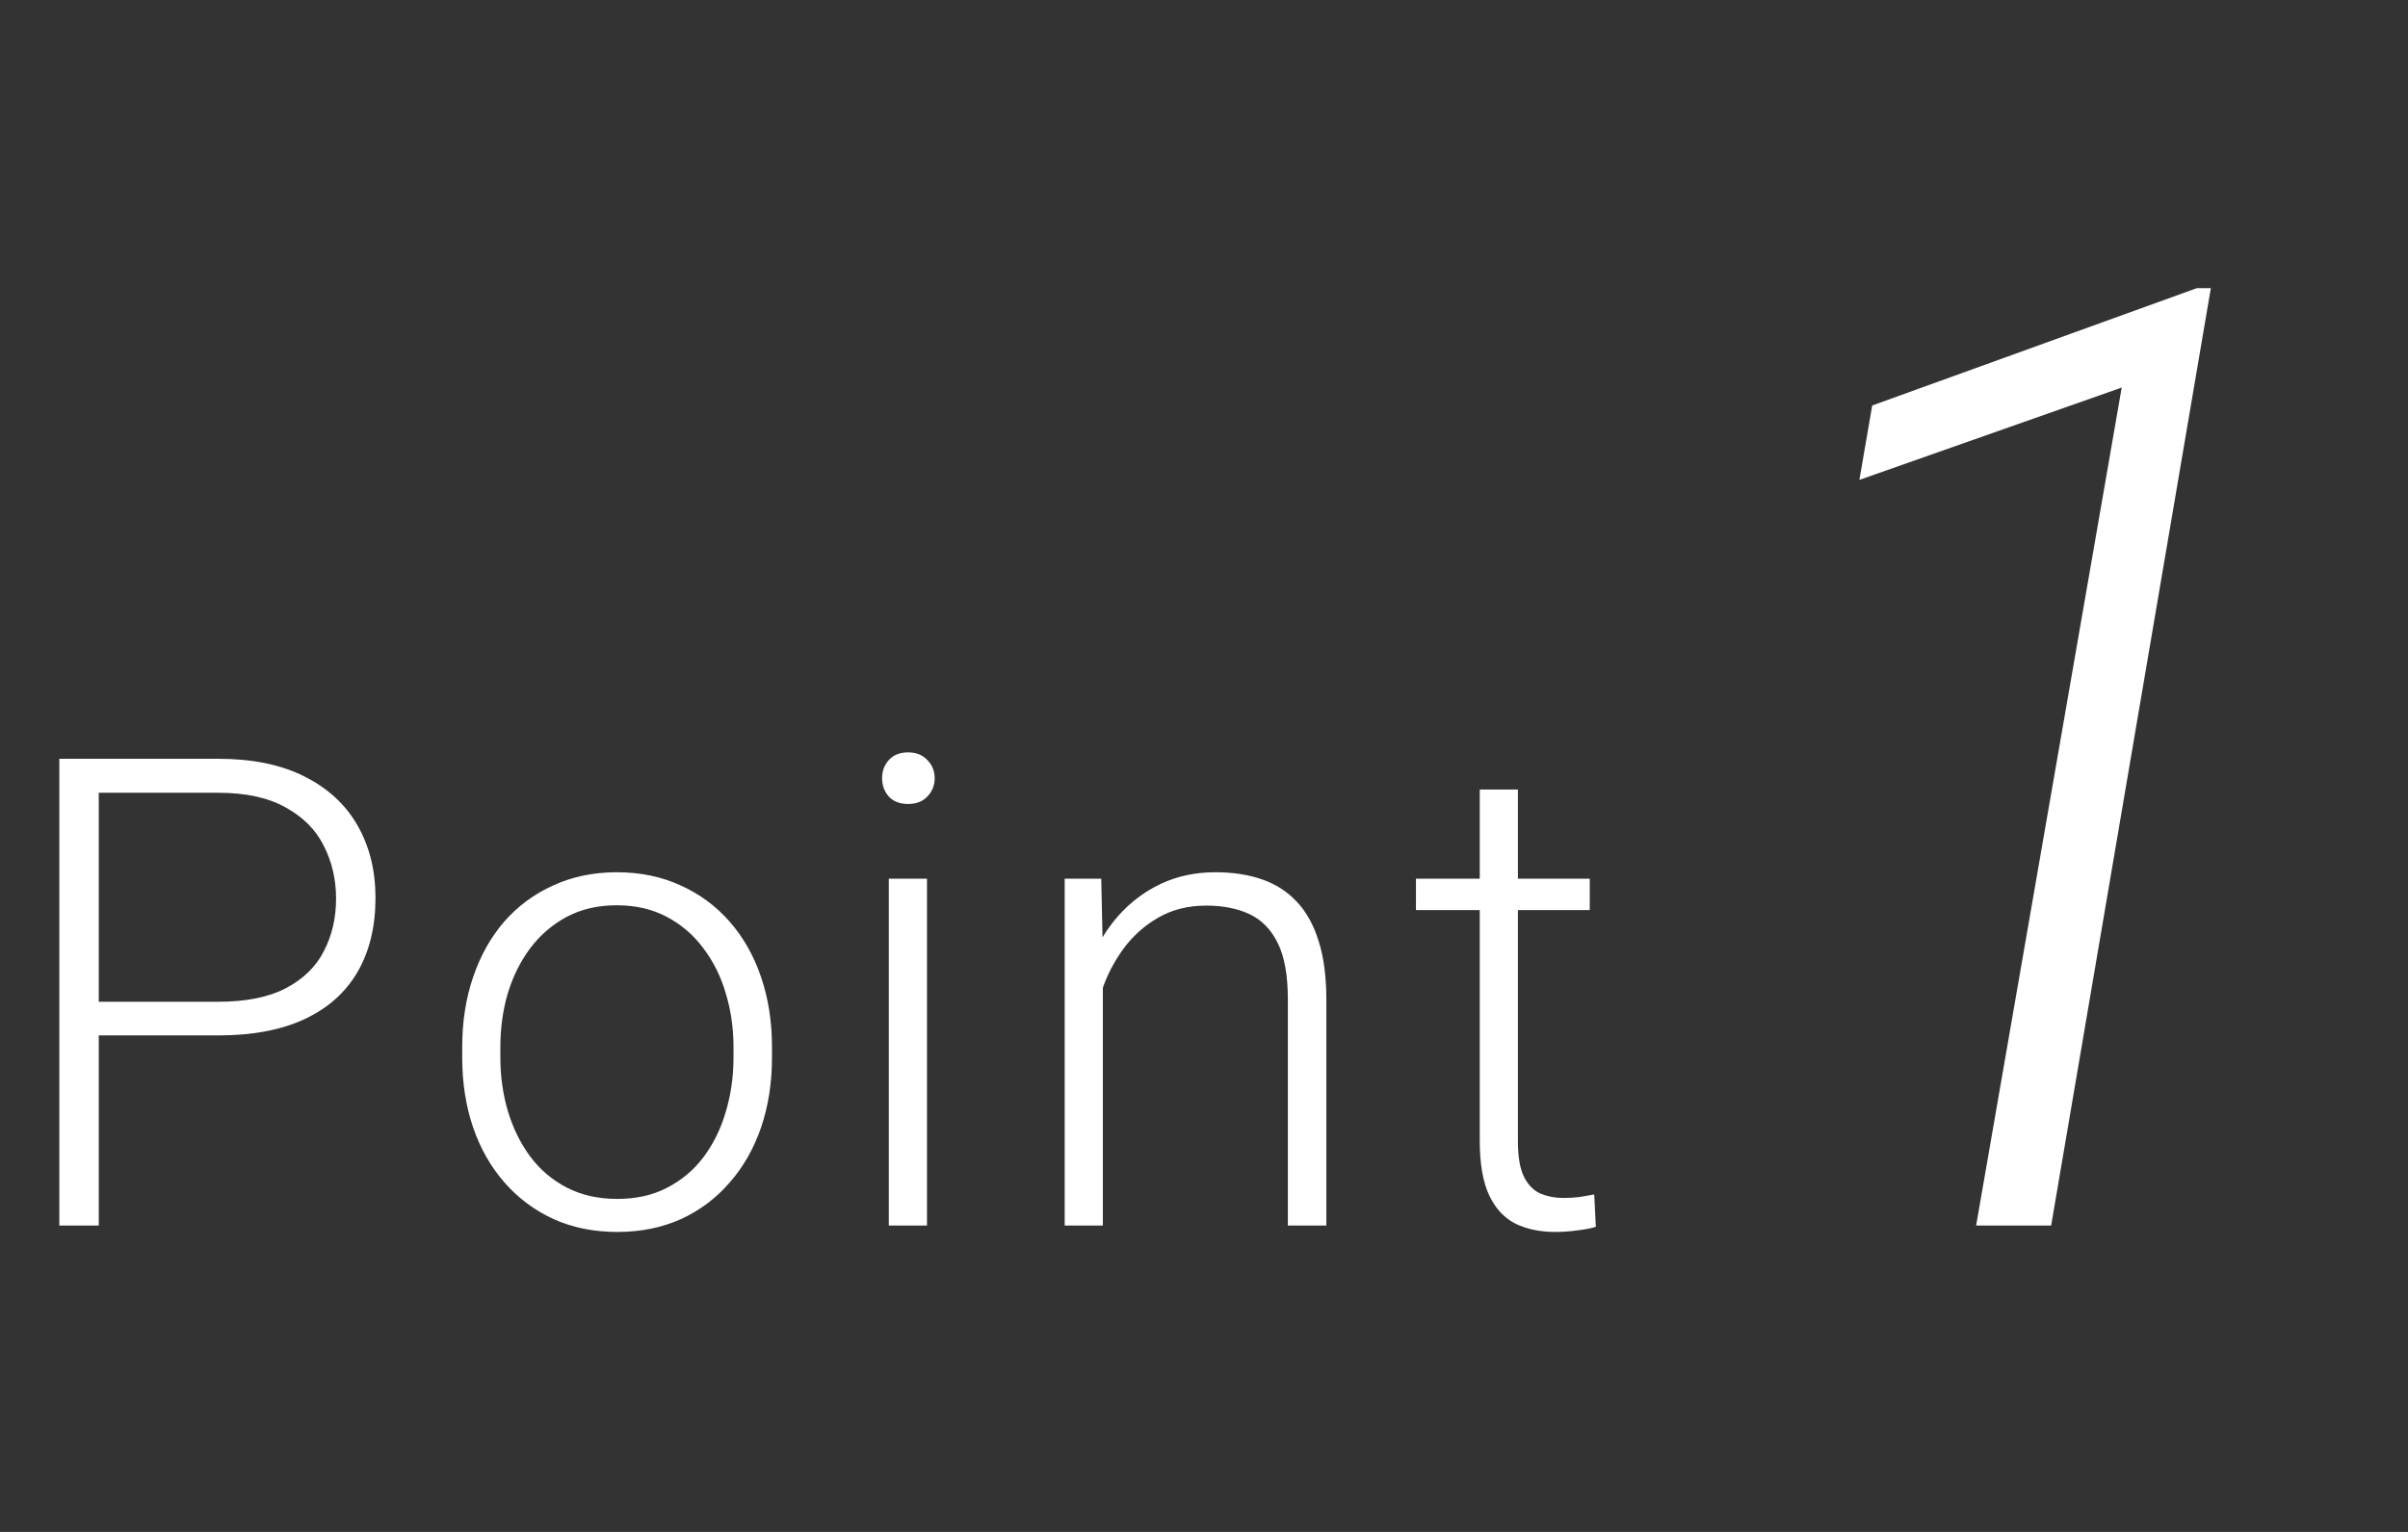
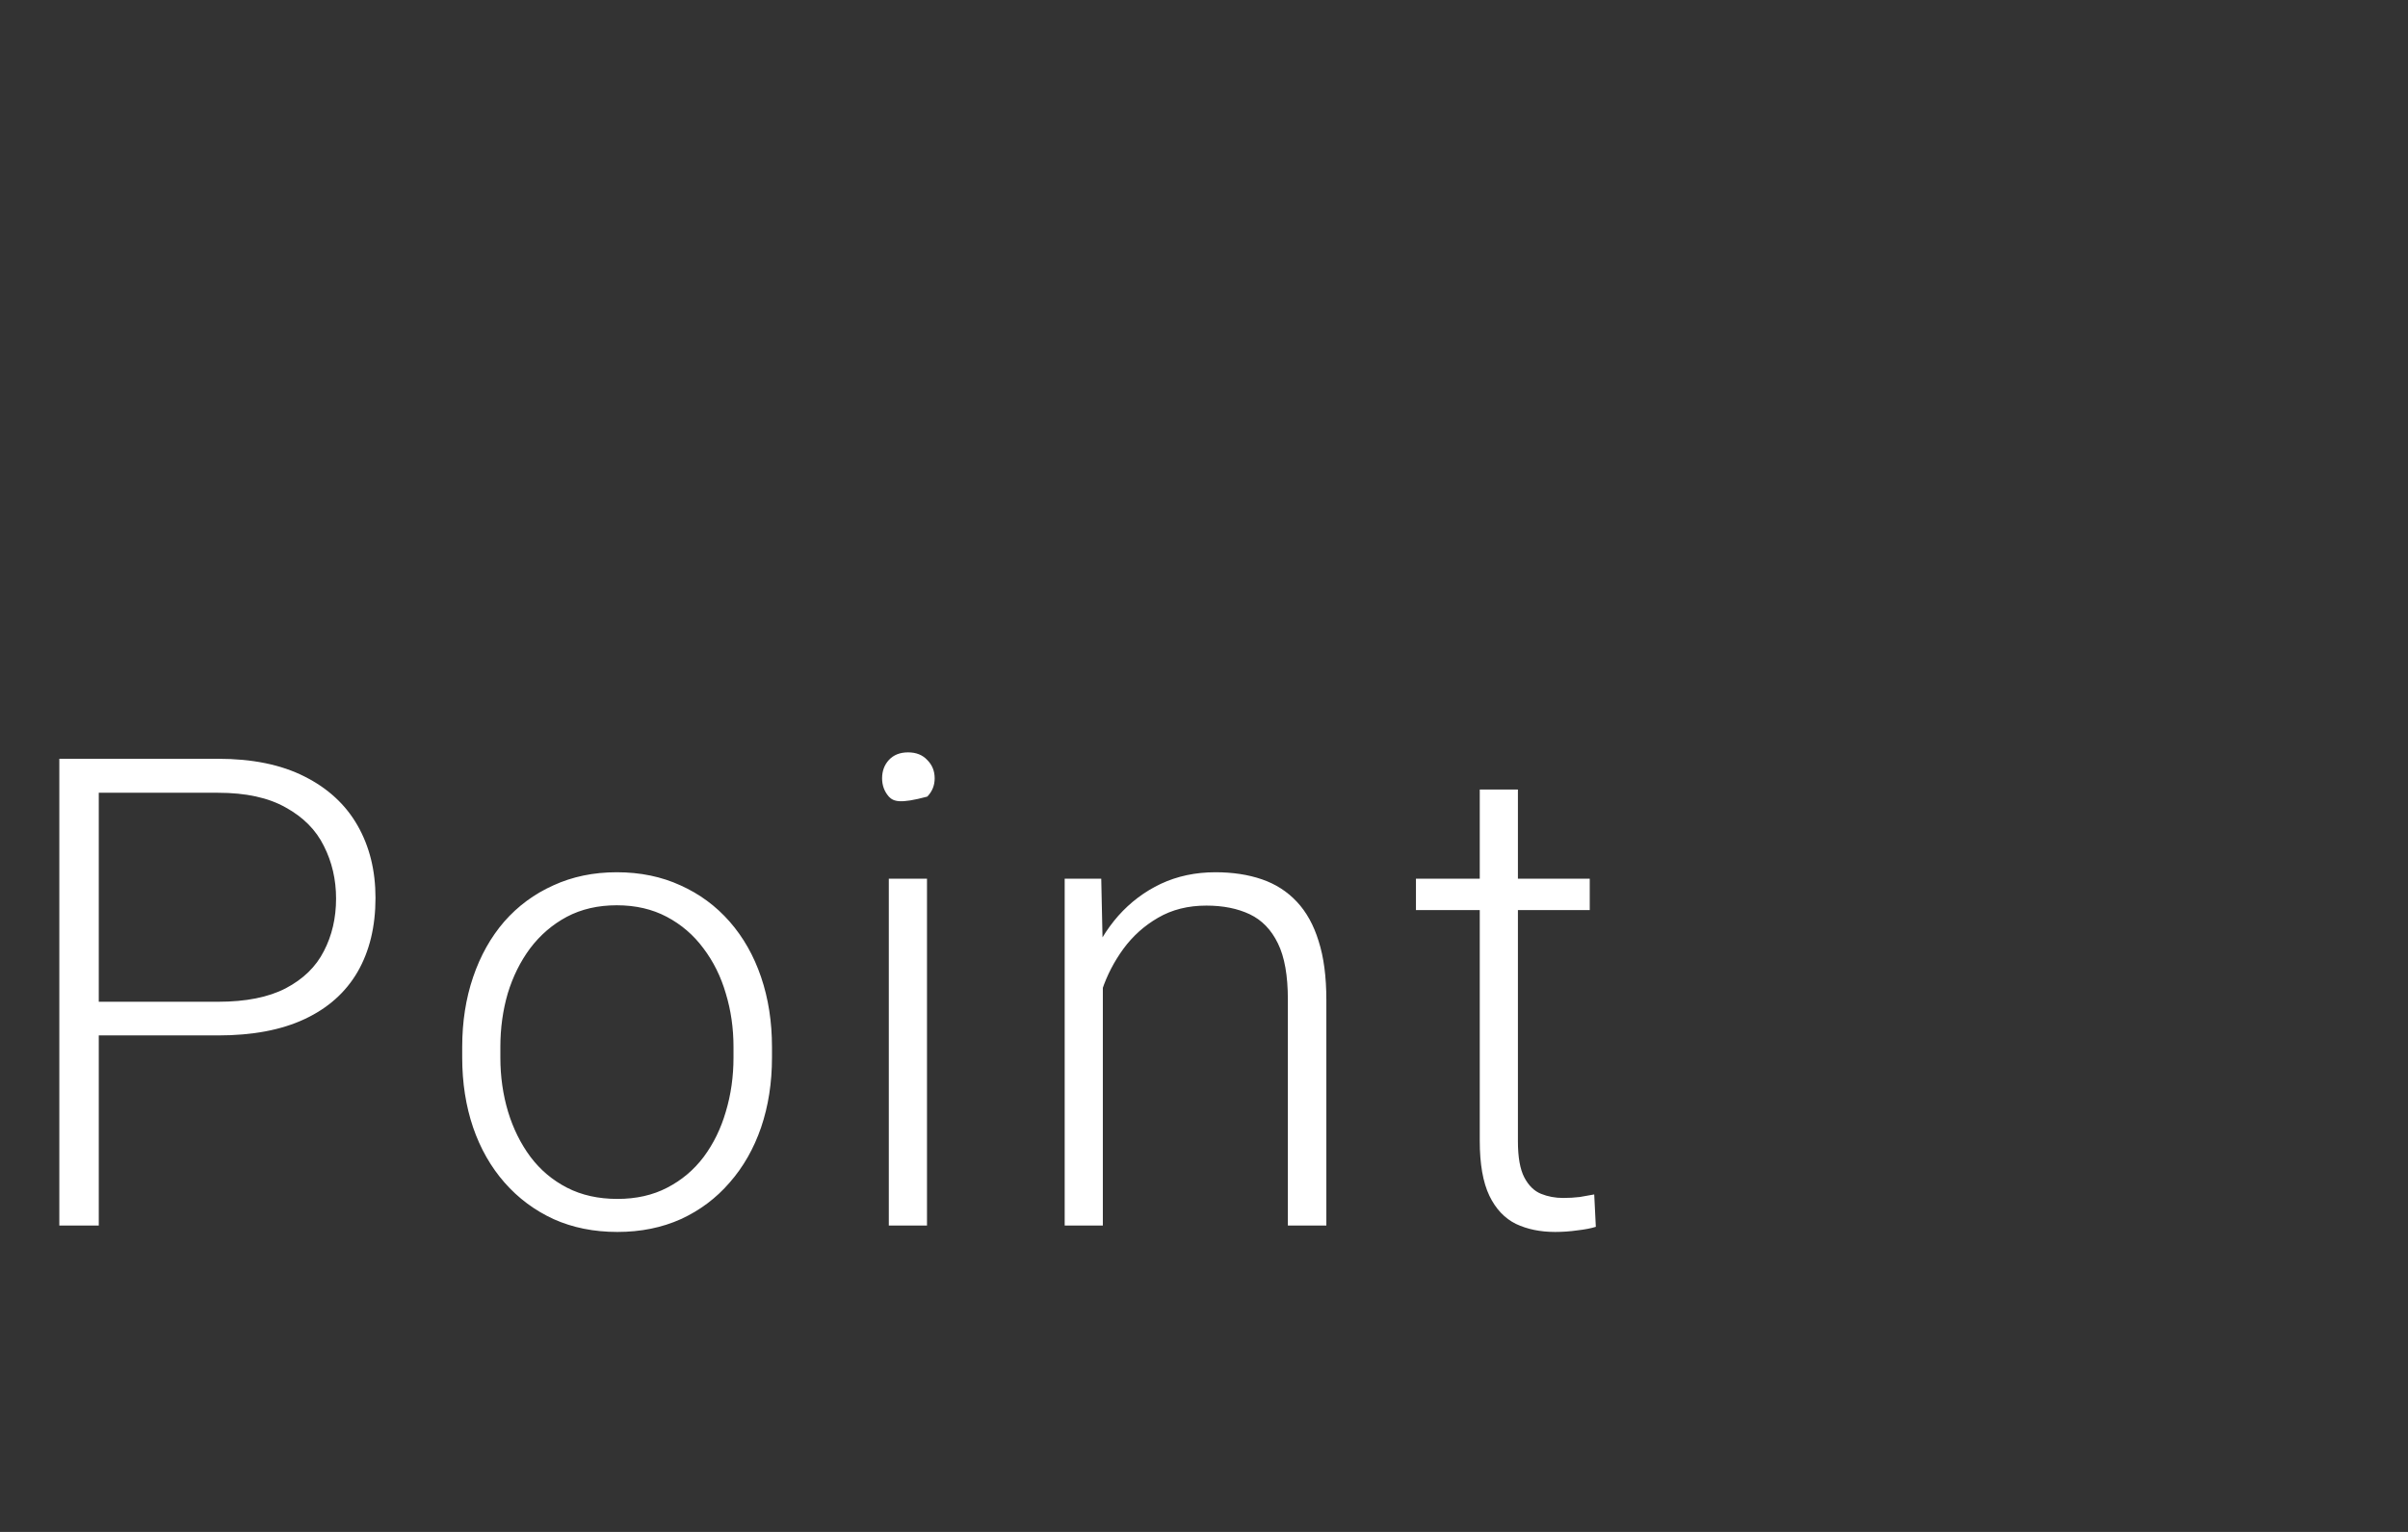
<svg xmlns="http://www.w3.org/2000/svg" width="110" height="70" viewBox="0 0 110 70" fill="none">
  <rect x="0" y="0" width="110" height="70" fill="#333333" stroke="none" />
-   <path d="M9.961 47.313H3.882V45.775H9.961C11.23 45.775 12.261 45.57 13.052 45.16C13.852 44.74 14.434 44.174 14.795 43.461C15.166 42.748 15.352 41.947 15.352 41.059C15.352 40.19 15.166 39.389 14.795 38.656C14.434 37.924 13.852 37.338 13.052 36.898C12.261 36.449 11.23 36.225 9.961 36.225H4.512V56H2.71V34.672H9.961C11.523 34.672 12.837 34.94 13.901 35.477C14.976 36.015 15.786 36.762 16.333 37.719C16.88 38.676 17.153 39.779 17.153 41.029C17.153 42.338 16.88 43.466 16.333 44.413C15.786 45.351 14.98 46.068 13.916 46.566C12.852 47.065 11.533 47.313 9.961 47.313ZM21.114 48.324V47.841C21.114 46.688 21.28 45.624 21.612 44.648C21.944 43.671 22.418 42.826 23.033 42.113C23.658 41.4 24.405 40.849 25.274 40.458C26.144 40.058 27.11 39.857 28.175 39.857C29.249 39.857 30.221 40.058 31.09 40.458C31.959 40.849 32.706 41.4 33.331 42.113C33.956 42.826 34.435 43.671 34.767 44.648C35.099 45.624 35.265 46.688 35.265 47.841V48.324C35.265 49.477 35.099 50.541 34.767 51.518C34.435 52.484 33.956 53.324 33.331 54.037C32.716 54.75 31.974 55.307 31.105 55.707C30.235 56.098 29.269 56.293 28.204 56.293C27.13 56.293 26.158 56.098 25.289 55.707C24.42 55.307 23.673 54.75 23.048 54.037C22.423 53.324 21.944 52.484 21.612 51.518C21.28 50.541 21.114 49.477 21.114 48.324ZM22.857 47.841V48.324C22.857 49.193 22.975 50.019 23.209 50.8C23.443 51.571 23.785 52.26 24.234 52.865C24.684 53.461 25.24 53.93 25.904 54.272C26.568 54.613 27.335 54.784 28.204 54.784C29.064 54.784 29.82 54.613 30.475 54.272C31.139 53.93 31.695 53.461 32.145 52.865C32.594 52.26 32.931 51.571 33.155 50.8C33.39 50.019 33.507 49.193 33.507 48.324V47.841C33.507 46.981 33.39 46.166 33.155 45.395C32.931 44.623 32.589 43.935 32.13 43.329C31.681 42.724 31.124 42.245 30.46 41.894C29.796 41.542 29.034 41.366 28.175 41.366C27.315 41.366 26.554 41.542 25.89 41.894C25.235 42.245 24.679 42.724 24.22 43.329C23.77 43.935 23.429 44.623 23.194 45.395C22.97 46.166 22.857 46.981 22.857 47.841ZM42.346 40.15V56H40.602V40.15H42.346ZM40.295 35.565C40.295 35.233 40.398 34.955 40.602 34.73C40.817 34.496 41.11 34.379 41.481 34.379C41.852 34.379 42.145 34.496 42.36 34.73C42.585 34.955 42.697 35.233 42.697 35.565C42.697 35.888 42.585 36.166 42.36 36.4C42.145 36.625 41.852 36.737 41.481 36.737C41.11 36.737 40.817 36.625 40.602 36.4C40.398 36.166 40.295 35.888 40.295 35.565ZM50.379 43.534V56H48.636V40.15H50.306L50.379 43.534ZM49.983 47.094L49.207 46.654C49.266 45.717 49.456 44.838 49.778 44.018C50.101 43.197 50.535 42.475 51.082 41.85C51.639 41.225 52.288 40.736 53.03 40.385C53.782 40.033 54.612 39.857 55.52 39.857C56.312 39.857 57.02 39.965 57.645 40.18C58.27 40.395 58.802 40.736 59.241 41.205C59.681 41.674 60.013 42.274 60.237 43.007C60.472 43.739 60.589 44.633 60.589 45.688V56H58.831V45.673C58.831 44.579 58.68 43.725 58.377 43.109C58.074 42.484 57.645 42.04 57.088 41.776C56.531 41.513 55.872 41.381 55.11 41.381C54.27 41.381 53.533 41.566 52.898 41.938C52.273 42.299 51.746 42.773 51.316 43.358C50.897 43.935 50.574 44.555 50.35 45.219C50.125 45.873 50.003 46.498 49.983 47.094ZM72.621 40.15V41.586H64.682V40.15H72.621ZM67.597 36.078H69.34V52.148C69.34 52.88 69.438 53.432 69.633 53.803C69.828 54.174 70.082 54.423 70.394 54.55C70.707 54.677 71.044 54.74 71.405 54.74C71.669 54.74 71.923 54.726 72.167 54.696C72.411 54.657 72.631 54.618 72.826 54.579L72.899 56.059C72.685 56.127 72.406 56.181 72.064 56.22C71.723 56.269 71.381 56.293 71.039 56.293C70.365 56.293 69.769 56.171 69.252 55.927C68.734 55.673 68.329 55.243 68.036 54.638C67.743 54.023 67.597 53.188 67.597 52.133V36.078Z" fill="white" />
-   <path d="M100.994 13.168L93.699 56H90.272L96.922 17.709L84.939 21.928L85.525 18.529L100.35 13.168H100.994Z" fill="white" />
+   <path d="M9.961 47.313H3.882V45.775H9.961C11.23 45.775 12.261 45.57 13.052 45.16C13.852 44.74 14.434 44.174 14.795 43.461C15.166 42.748 15.352 41.947 15.352 41.059C15.352 40.19 15.166 39.389 14.795 38.656C14.434 37.924 13.852 37.338 13.052 36.898C12.261 36.449 11.23 36.225 9.961 36.225H4.512V56H2.71V34.672H9.961C11.523 34.672 12.837 34.94 13.901 35.477C14.976 36.015 15.786 36.762 16.333 37.719C16.88 38.676 17.153 39.779 17.153 41.029C17.153 42.338 16.88 43.466 16.333 44.413C15.786 45.351 14.98 46.068 13.916 46.566C12.852 47.065 11.533 47.313 9.961 47.313ZM21.114 48.324V47.841C21.114 46.688 21.28 45.624 21.612 44.648C21.944 43.671 22.418 42.826 23.033 42.113C23.658 41.4 24.405 40.849 25.274 40.458C26.144 40.058 27.11 39.857 28.175 39.857C29.249 39.857 30.221 40.058 31.09 40.458C31.959 40.849 32.706 41.4 33.331 42.113C33.956 42.826 34.435 43.671 34.767 44.648C35.099 45.624 35.265 46.688 35.265 47.841V48.324C35.265 49.477 35.099 50.541 34.767 51.518C34.435 52.484 33.956 53.324 33.331 54.037C32.716 54.75 31.974 55.307 31.105 55.707C30.235 56.098 29.269 56.293 28.204 56.293C27.13 56.293 26.158 56.098 25.289 55.707C24.42 55.307 23.673 54.75 23.048 54.037C22.423 53.324 21.944 52.484 21.612 51.518C21.28 50.541 21.114 49.477 21.114 48.324ZM22.857 47.841V48.324C22.857 49.193 22.975 50.019 23.209 50.8C23.443 51.571 23.785 52.26 24.234 52.865C24.684 53.461 25.24 53.93 25.904 54.272C26.568 54.613 27.335 54.784 28.204 54.784C29.064 54.784 29.82 54.613 30.475 54.272C31.139 53.93 31.695 53.461 32.145 52.865C32.594 52.26 32.931 51.571 33.155 50.8C33.39 50.019 33.507 49.193 33.507 48.324V47.841C33.507 46.981 33.39 46.166 33.155 45.395C32.931 44.623 32.589 43.935 32.13 43.329C31.681 42.724 31.124 42.245 30.46 41.894C29.796 41.542 29.034 41.366 28.175 41.366C27.315 41.366 26.554 41.542 25.89 41.894C25.235 42.245 24.679 42.724 24.22 43.329C23.77 43.935 23.429 44.623 23.194 45.395C22.97 46.166 22.857 46.981 22.857 47.841ZM42.346 40.15V56H40.602V40.15H42.346ZM40.295 35.565C40.295 35.233 40.398 34.955 40.602 34.73C40.817 34.496 41.11 34.379 41.481 34.379C41.852 34.379 42.145 34.496 42.36 34.73C42.585 34.955 42.697 35.233 42.697 35.565C42.697 35.888 42.585 36.166 42.36 36.4C41.11 36.737 40.817 36.625 40.602 36.4C40.398 36.166 40.295 35.888 40.295 35.565ZM50.379 43.534V56H48.636V40.15H50.306L50.379 43.534ZM49.983 47.094L49.207 46.654C49.266 45.717 49.456 44.838 49.778 44.018C50.101 43.197 50.535 42.475 51.082 41.85C51.639 41.225 52.288 40.736 53.03 40.385C53.782 40.033 54.612 39.857 55.52 39.857C56.312 39.857 57.02 39.965 57.645 40.18C58.27 40.395 58.802 40.736 59.241 41.205C59.681 41.674 60.013 42.274 60.237 43.007C60.472 43.739 60.589 44.633 60.589 45.688V56H58.831V45.673C58.831 44.579 58.68 43.725 58.377 43.109C58.074 42.484 57.645 42.04 57.088 41.776C56.531 41.513 55.872 41.381 55.11 41.381C54.27 41.381 53.533 41.566 52.898 41.938C52.273 42.299 51.746 42.773 51.316 43.358C50.897 43.935 50.574 44.555 50.35 45.219C50.125 45.873 50.003 46.498 49.983 47.094ZM72.621 40.15V41.586H64.682V40.15H72.621ZM67.597 36.078H69.34V52.148C69.34 52.88 69.438 53.432 69.633 53.803C69.828 54.174 70.082 54.423 70.394 54.55C70.707 54.677 71.044 54.74 71.405 54.74C71.669 54.74 71.923 54.726 72.167 54.696C72.411 54.657 72.631 54.618 72.826 54.579L72.899 56.059C72.685 56.127 72.406 56.181 72.064 56.22C71.723 56.269 71.381 56.293 71.039 56.293C70.365 56.293 69.769 56.171 69.252 55.927C68.734 55.673 68.329 55.243 68.036 54.638C67.743 54.023 67.597 53.188 67.597 52.133V36.078Z" fill="white" />
</svg>